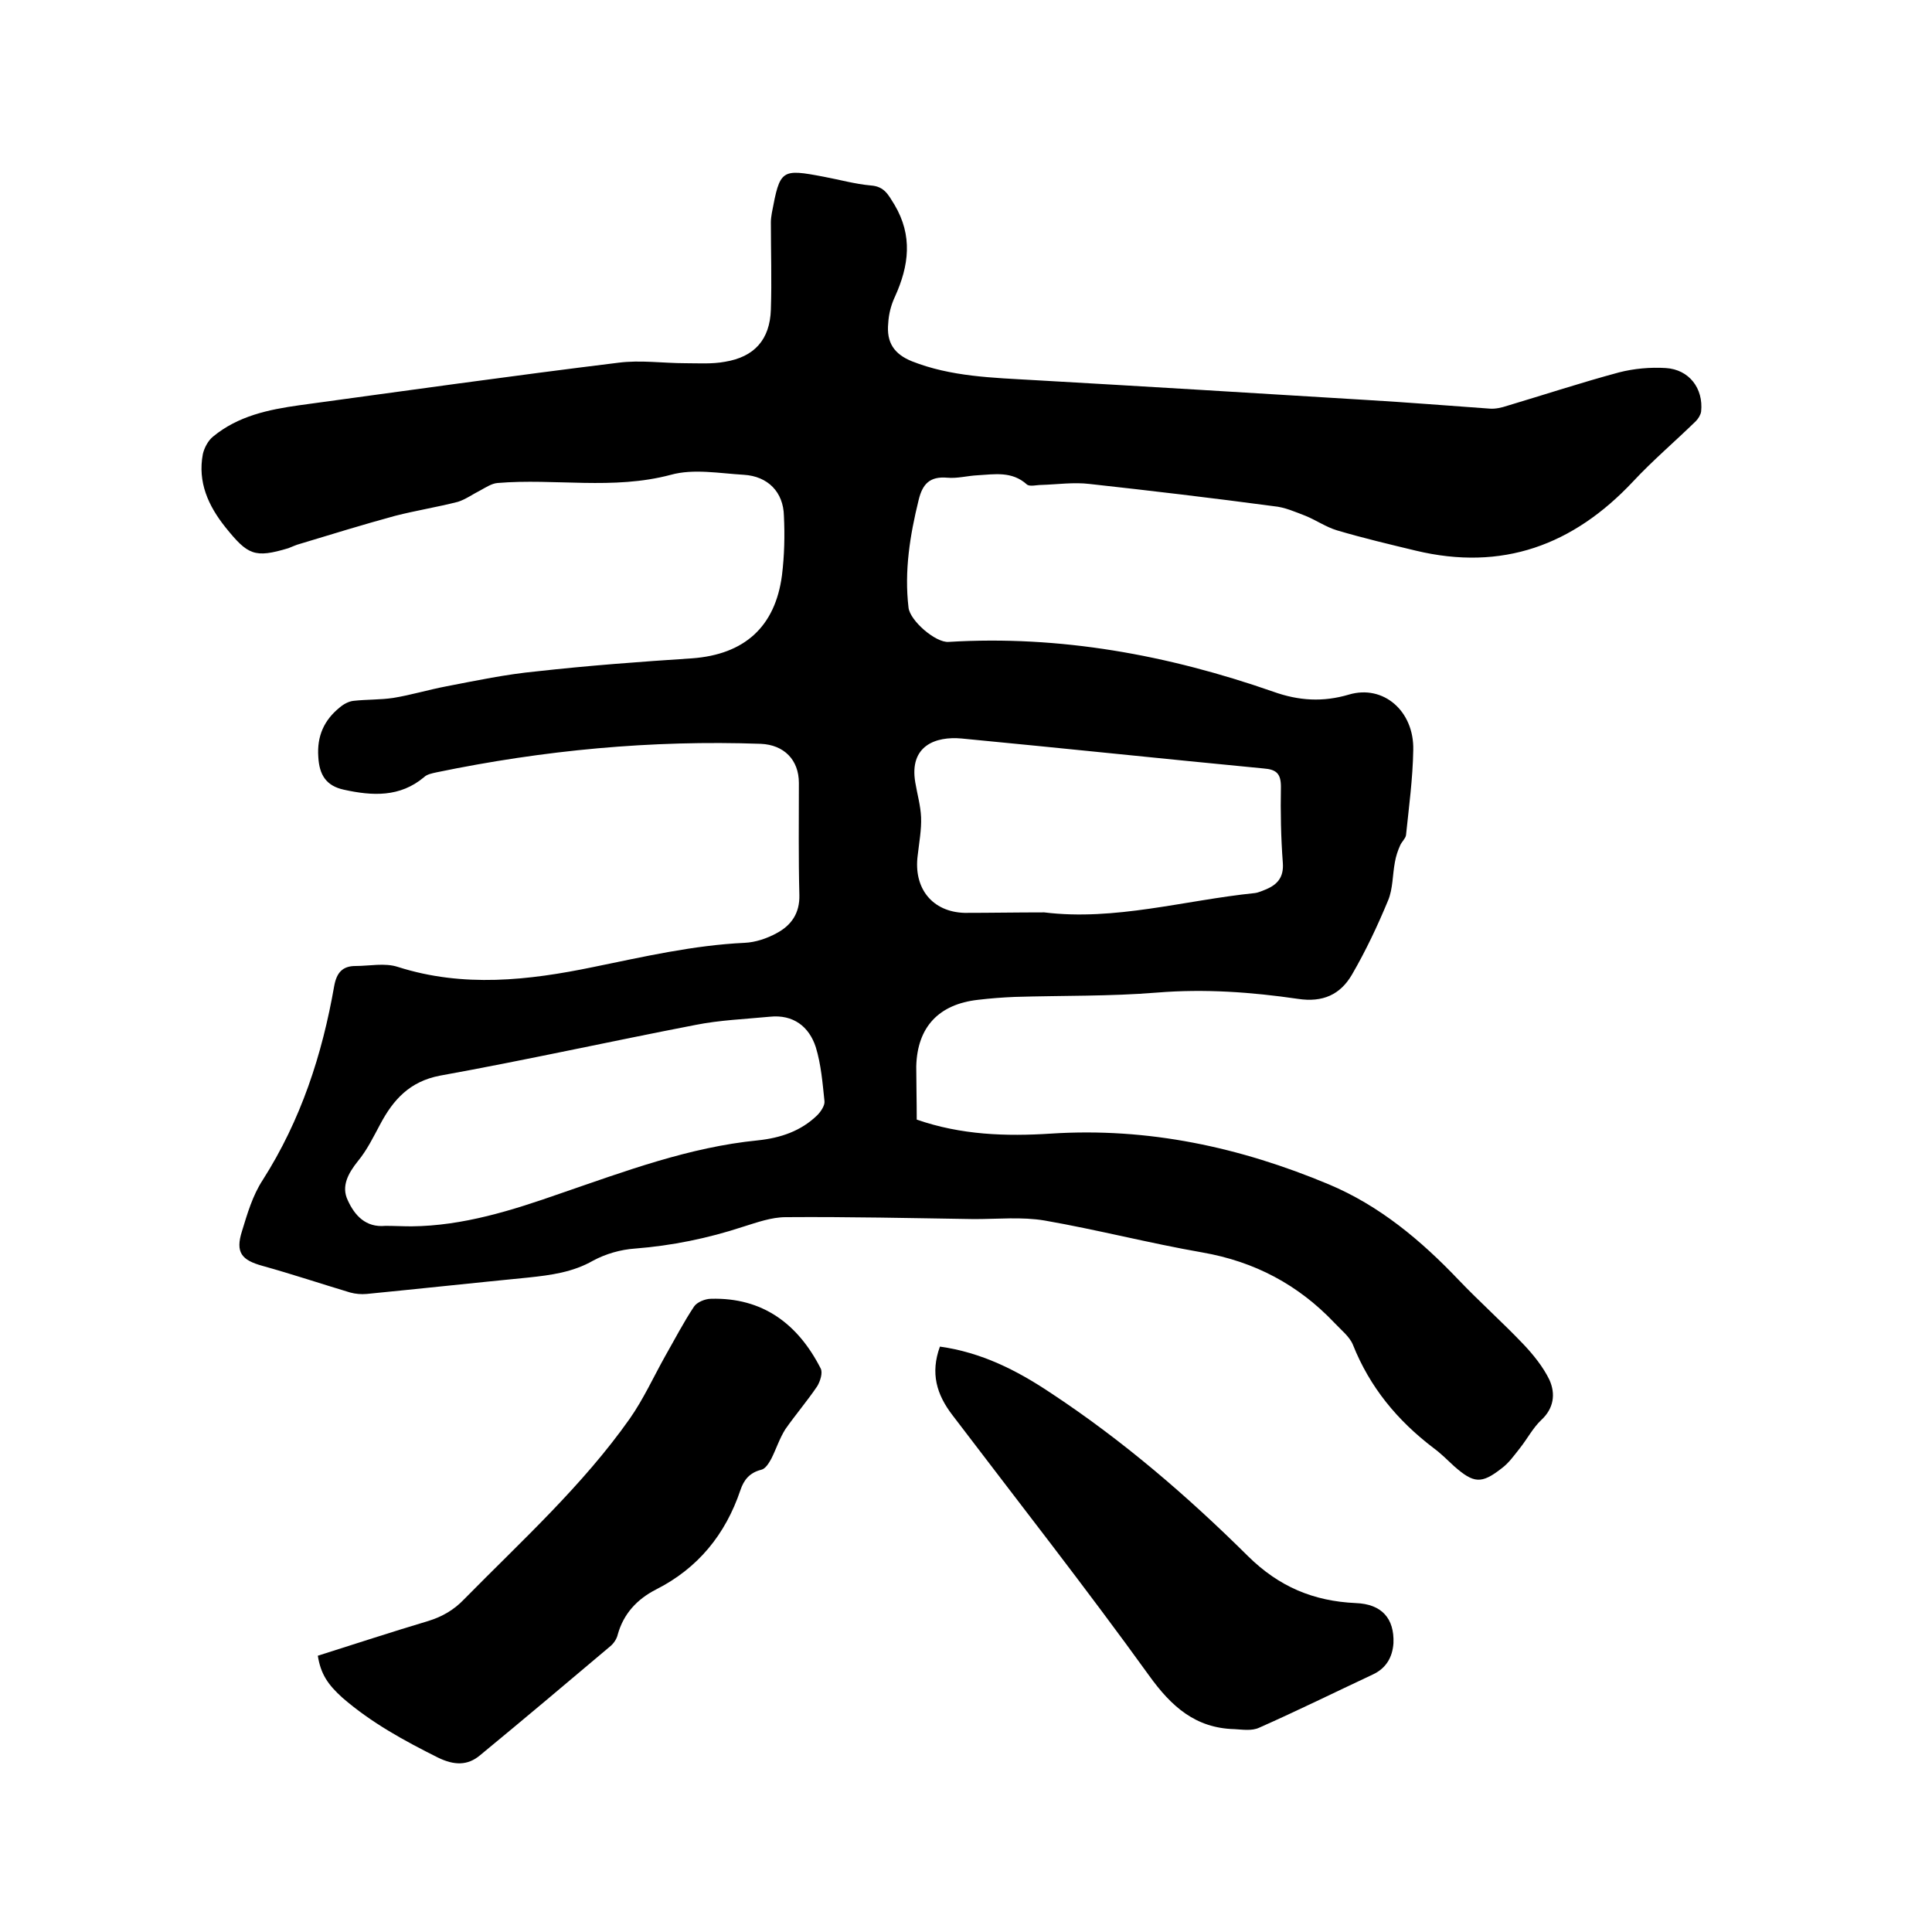
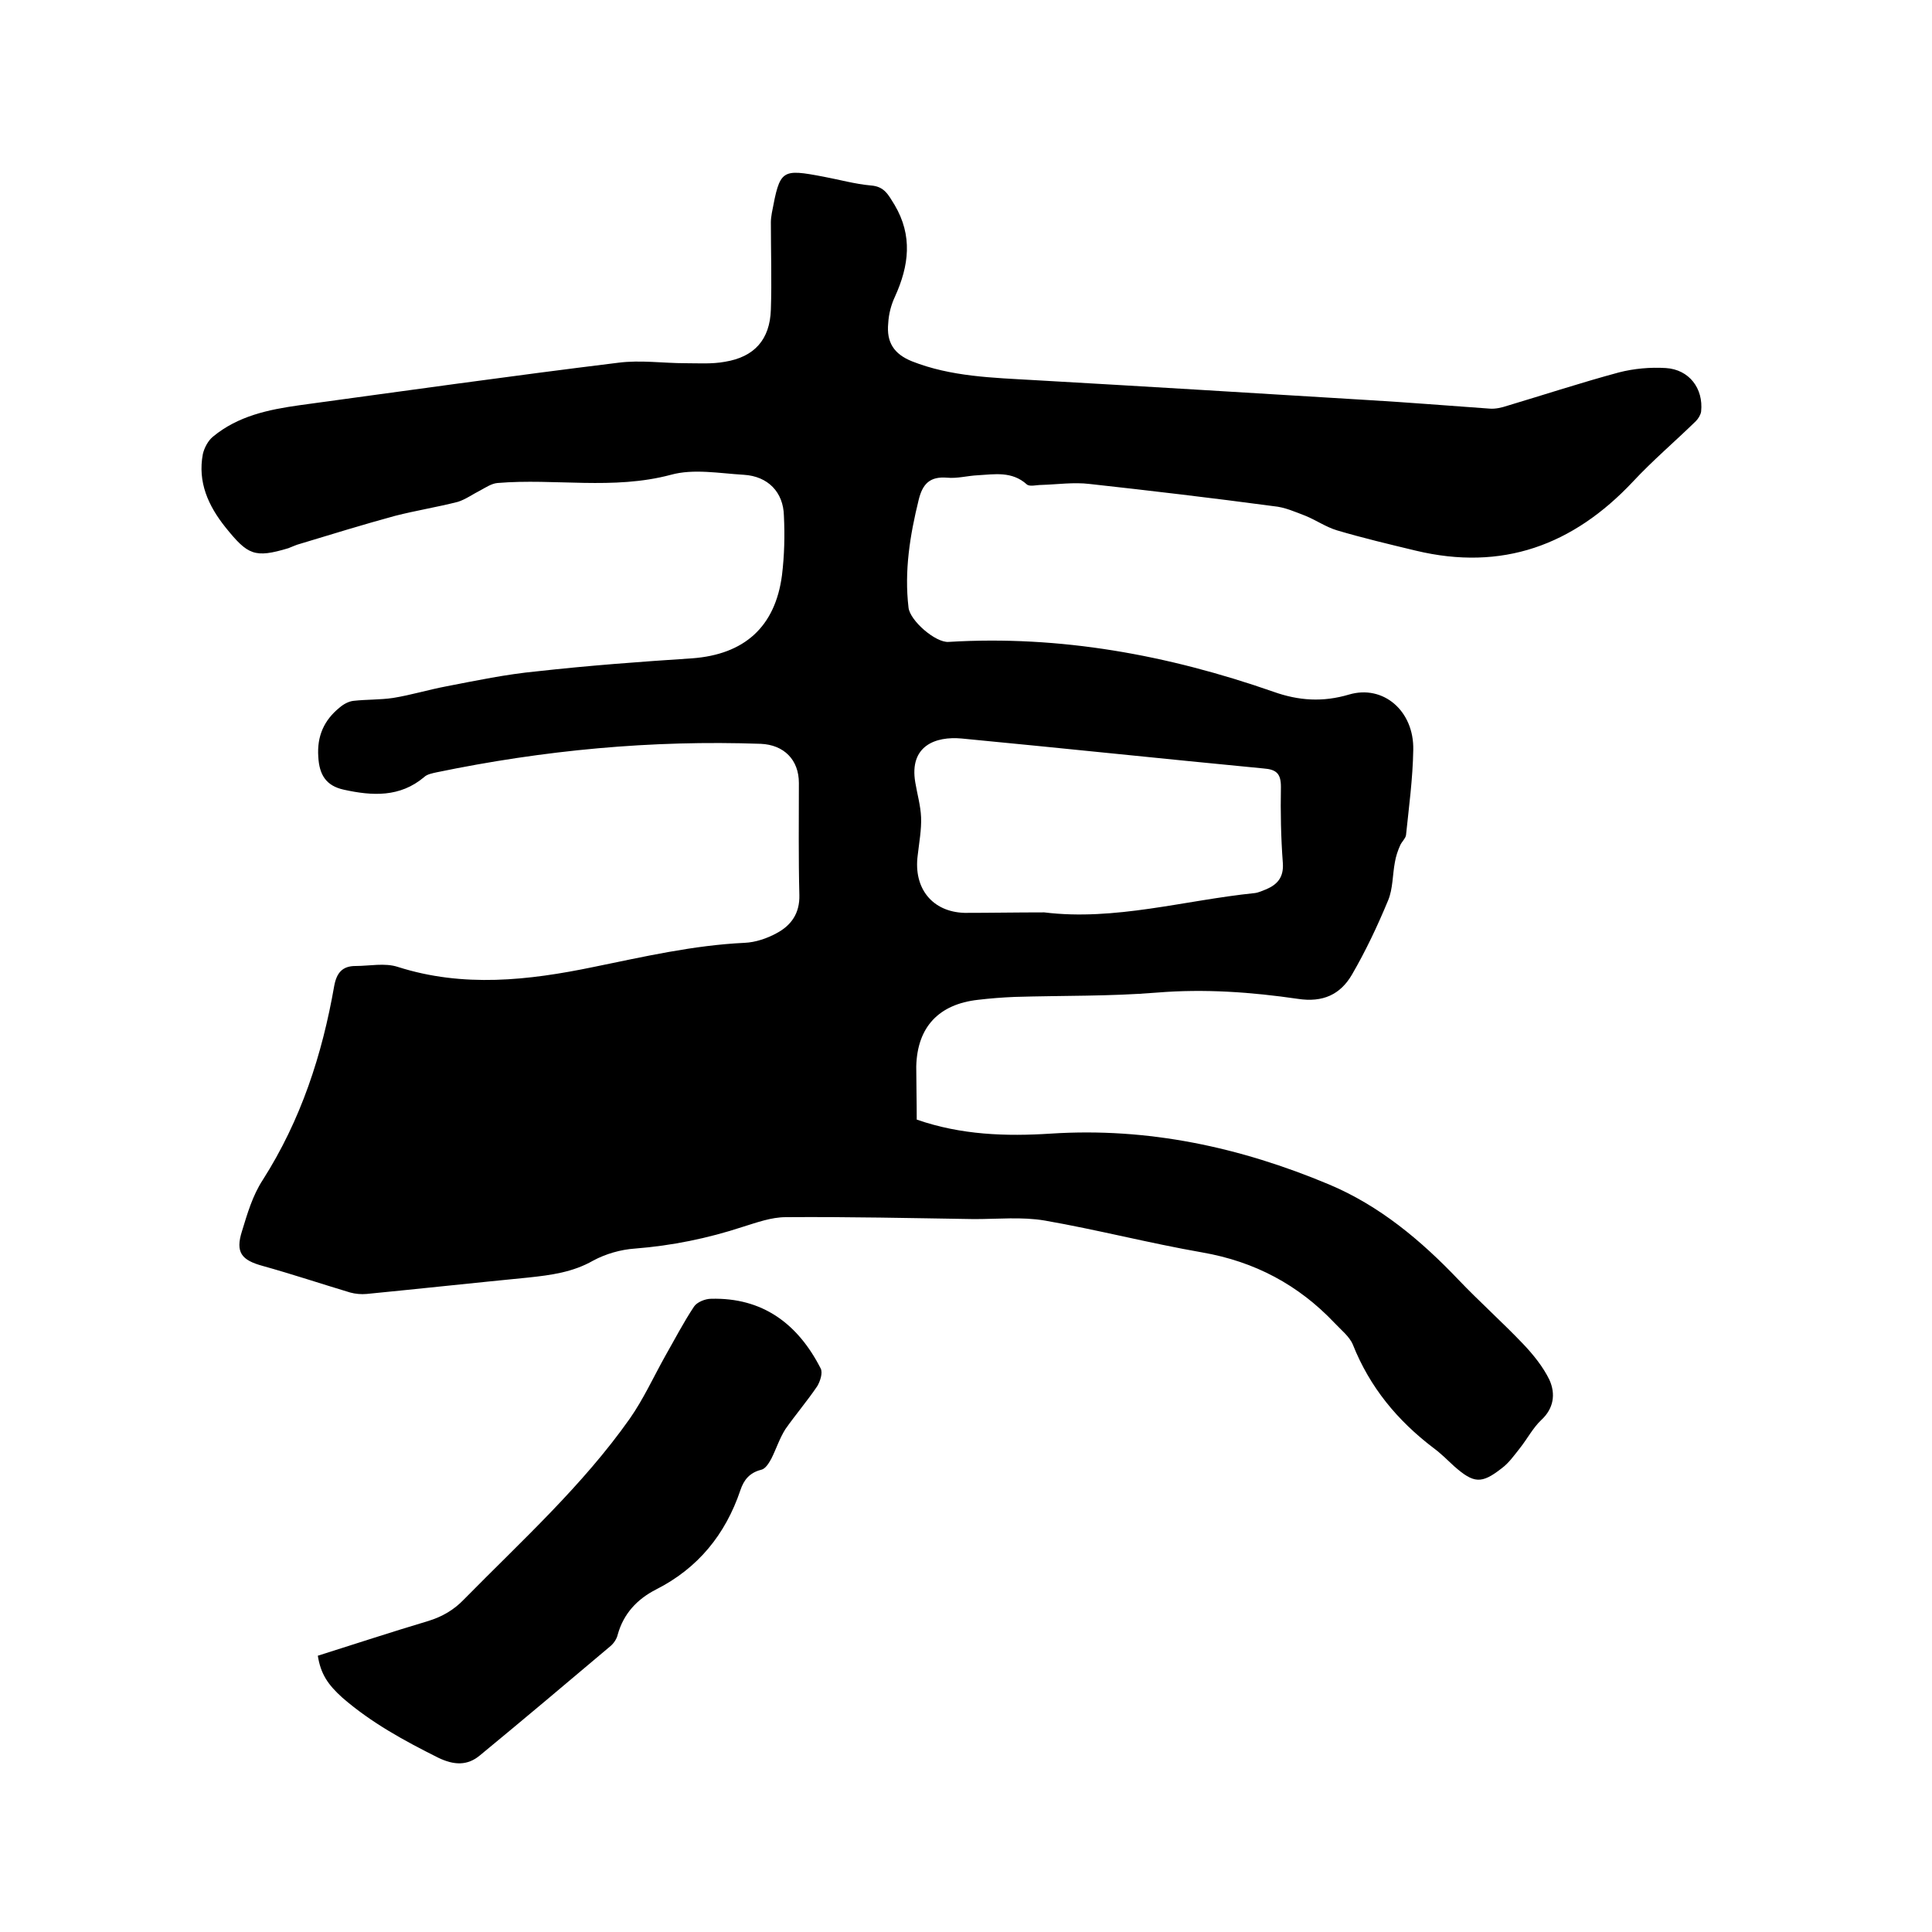
<svg xmlns="http://www.w3.org/2000/svg" enable-background="new 0 0 400 400" viewBox="0 0 400 400">
-   <path d="m189.8 231.8c9.2 3.2 18.5 3.5 27.8 2.9 20.1-1.3 39.1 2.8 57.5 10.5 10.5 4.4 19.1 11.6 26.9 19.8 4.3 4.5 9 8.7 13.3 13.2 2.1 2.2 4.2 4.8 5.5 7.5 1.3 2.9.9 5.9-1.7 8.3-1.7 1.6-2.9 3.9-4.4 5.8-1.2 1.5-2.3 3.1-3.8 4.2-4.2 3.3-5.8 3.1-9.8-.4-1.4-1.3-2.8-2.7-4.3-3.8-7.5-5.7-13.2-12.6-16.7-21.4-.7-1.7-2.5-3.1-3.8-4.5-7.5-7.9-16.5-12.7-27.4-14.6s-21.7-4.7-32.6-6.6c-4.7-.8-9.7-.3-14.6-.3-13-.2-26-.5-39-.4-3 0-6 1.1-8.9 2-7.3 2.4-14.7 3.9-22.3 4.5-3 .2-6.1 1.1-8.7 2.5-4.2 2.4-8.7 3-13.4 3.5-11.2 1.1-22.3 2.3-33.5 3.4-1.1.1-2.3 0-3.4-.3-6-1.8-12-3.8-18.1-5.5-4.4-1.2-5.7-2.8-4.3-7.2 1.1-3.6 2.2-7.4 4.3-10.6 7.9-12.4 12.3-25.9 14.8-40.2.5-2.7 1.7-4.1 4.4-4.1 2.9 0 6.1-.7 8.8.2 13.5 4.3 27 2.8 40.5 0 10.3-2.1 20.6-4.5 31.3-5 2.2-.1 4.6-.9 6.6-2 3-1.6 4.8-4.1 4.7-7.9-.2-7.7-.1-15.5-.1-23.2 0-4.8-3.1-7.9-7.9-8.1-22.6-.8-44.9 1.3-67.1 5.9-.9.2-2 .4-2.6 1-5 4.2-10.7 3.9-16.6 2.6-3.7-.8-5.1-3.1-5.3-6.8-.3-4.3 1.2-7.6 4.4-10.2.8-.7 1.9-1.3 2.9-1.4 2.7-.3 5.5-.2 8.2-.6 3.7-.6 7.3-1.7 11-2.4 6.2-1.2 12.4-2.5 18.7-3.1 10.7-1.2 21.5-2 32.2-2.7 10.8-.8 17.2-6.5 18.6-17.2.5-4.1.6-8.2.4-12.3-.1-4.9-3.3-8.2-8.3-8.5-5.1-.3-10.4-1.3-15.1 0-12 3.2-24 .7-35.9 1.7-1.2.1-2.4.9-3.5 1.5-1.6.8-3.1 1.9-4.7 2.4-4.3 1.1-8.7 1.8-13 2.9-6.6 1.8-13.1 3.8-19.7 5.8-.8.2-1.6.6-2.4.9-7 2.1-8.4 1.4-13-4.3-3.6-4.5-5.8-9.4-4.7-15.2.3-1.3 1.1-2.8 2.1-3.6 5.2-4.3 11.5-5.6 17.9-6.5 22-3 44-6.1 66-8.8 4.6-.6 9.3.1 13.9.1 2.7 0 5.5.2 8.2-.3 6.1-1 9.3-4.6 9.5-10.8.2-6 0-12 0-18.1 0-.6.1-1.3.2-1.9 1.7-9 1.9-9.2 10.8-7.5 3.2.6 6.4 1.5 9.7 1.8 2.8.2 3.6 1.9 4.9 4 3.8 6.4 3 12.6.1 19-.8 1.7-1.3 3.6-1.4 5.5-.4 4 1.2 6.4 4.9 7.9 8.1 3.2 16.7 3.4 25.3 3.9 22.9 1.3 45.8 2.7 68.7 4.1 8.6.5 17.1 1.2 25.6 1.8 1.2.1 2.5-.2 3.7-.6 7.7-2.3 15.3-4.8 23.1-6.9 3.1-.8 6.5-1.1 9.7-.9 4.8.3 7.8 4.2 7.3 9-.1.7-.6 1.5-1.1 2-4.3 4.2-8.9 8.1-13 12.5-12.4 13.2-27.1 18.6-45 14.3-5.4-1.3-10.9-2.6-16.3-4.2-2.3-.7-4.3-2.1-6.5-3-2.1-.8-4.3-1.8-6.6-2-12.7-1.7-25.4-3.2-38.1-4.6-3.3-.4-6.7.1-10 .2-1 0-2.4.4-3-.1-3.1-2.8-6.7-2.1-10.2-1.9-2.1.1-4.2.7-6.3.5-3.6-.3-5.1 1.3-5.9 4.6-1.8 7.3-3 14.7-2.1 22.3.3 2.7 5.6 7.3 8.3 7.1 23.1-1.4 45.4 2.7 67.2 10.3 5.3 1.9 10.3 2.2 15.7.6 7.1-2.1 13.5 3.4 13.3 11.5-.1 5.9-.9 11.8-1.5 17.6-.1.7-.9 1.4-1.2 2.1-.5 1.1-.9 2.3-1.1 3.5-.5 2.6-.4 5.5-1.4 7.9-2.2 5.3-4.6 10.4-7.5 15.4-2.4 4.1-6 5.8-11.2 5-9.6-1.4-19.3-2.1-29.1-1.3s-19.6.6-29.5.9c-2.5.1-5.1.3-7.6.6-8.1.9-12.6 5.6-12.8 13.8 0 3.3.1 7 .1 11zm-104.6 22.1c10.7-.1 20.8-3.3 30.8-6.8 13.4-4.6 26.7-9.6 40.9-11 4.7-.5 8.9-1.9 12.3-5.2.7-.7 1.6-2 1.5-2.9-.4-3.8-.7-7.6-1.8-11.2-1.4-4.3-4.7-6.8-9.5-6.3-5.2.5-10.4.7-15.4 1.7-17.6 3.4-35.2 7.3-52.9 10.5-6.3 1.2-9.7 5-12.4 10.1-1.4 2.6-2.7 5.3-4.6 7.6-2 2.5-3.5 5.2-2.1 8.1 1.4 3.1 3.7 5.7 7.8 5.3 1.8 0 3.6.1 5.4.1zm131-65c14.6 1.8 29-2.5 43.6-4 .8-.1 1.6-.5 2.4-.8 2.3-1 3.6-2.5 3.4-5.4-.4-5.3-.5-10.6-.4-15.8 0-2.7-.9-3.6-3.6-3.8-20.8-2-41.6-4.2-62.5-6.2-5.4-.5-10.9 1.5-9.6 9.1.4 2.4 1.1 4.8 1.2 7.2.1 2.6-.4 5.2-.7 7.9-.9 6.8 3 11.7 9.7 11.9 5.3 0 10.7-.1 16.5-.1z" />
+   <path d="m189.8 231.8c9.2 3.2 18.5 3.5 27.8 2.9 20.1-1.3 39.1 2.8 57.5 10.5 10.5 4.4 19.1 11.6 26.9 19.8 4.3 4.5 9 8.7 13.3 13.2 2.1 2.2 4.2 4.8 5.5 7.5 1.3 2.9.9 5.9-1.7 8.3-1.7 1.6-2.9 3.9-4.4 5.8-1.2 1.5-2.3 3.1-3.8 4.2-4.2 3.3-5.8 3.1-9.8-.4-1.4-1.3-2.8-2.7-4.3-3.8-7.5-5.7-13.2-12.6-16.7-21.4-.7-1.7-2.5-3.1-3.8-4.5-7.5-7.9-16.5-12.7-27.4-14.6s-21.7-4.7-32.6-6.6c-4.7-.8-9.7-.3-14.6-.3-13-.2-26-.5-39-.4-3 0-6 1.1-8.9 2-7.3 2.4-14.7 3.9-22.3 4.5-3 .2-6.1 1.1-8.7 2.5-4.2 2.4-8.7 3-13.4 3.5-11.2 1.1-22.3 2.3-33.5 3.4-1.1.1-2.3 0-3.4-.3-6-1.8-12-3.8-18.1-5.5-4.4-1.2-5.7-2.8-4.3-7.2 1.1-3.6 2.2-7.4 4.3-10.6 7.9-12.4 12.3-25.9 14.8-40.2.5-2.7 1.7-4.1 4.4-4.1 2.9 0 6.1-.7 8.8.2 13.5 4.3 27 2.8 40.5 0 10.3-2.1 20.6-4.5 31.3-5 2.2-.1 4.6-.9 6.6-2 3-1.6 4.8-4.1 4.7-7.9-.2-7.7-.1-15.5-.1-23.2 0-4.8-3.1-7.9-7.9-8.1-22.6-.8-44.9 1.3-67.1 5.9-.9.2-2 .4-2.6 1-5 4.2-10.7 3.9-16.6 2.6-3.7-.8-5.1-3.1-5.3-6.8-.3-4.3 1.2-7.6 4.4-10.2.8-.7 1.9-1.3 2.9-1.4 2.7-.3 5.5-.2 8.2-.6 3.7-.6 7.3-1.7 11-2.4 6.2-1.2 12.4-2.5 18.7-3.1 10.7-1.2 21.5-2 32.2-2.7 10.8-.8 17.2-6.5 18.6-17.2.5-4.1.6-8.2.4-12.3-.1-4.9-3.3-8.2-8.3-8.5-5.1-.3-10.4-1.3-15.1 0-12 3.2-24 .7-35.9 1.7-1.2.1-2.4.9-3.5 1.5-1.6.8-3.1 1.9-4.7 2.4-4.3 1.1-8.7 1.8-13 2.9-6.6 1.8-13.1 3.8-19.7 5.8-.8.2-1.6.6-2.4.9-7 2.1-8.4 1.4-13-4.3-3.6-4.5-5.8-9.4-4.7-15.2.3-1.3 1.1-2.8 2.1-3.6 5.2-4.3 11.5-5.6 17.9-6.5 22-3 44-6.1 66-8.8 4.6-.6 9.3.1 13.9.1 2.7 0 5.5.2 8.2-.3 6.1-1 9.3-4.6 9.5-10.8.2-6 0-12 0-18.1 0-.6.1-1.3.2-1.9 1.7-9 1.9-9.2 10.8-7.5 3.2.6 6.4 1.5 9.7 1.8 2.8.2 3.6 1.9 4.9 4 3.8 6.4 3 12.6.1 19-.8 1.7-1.3 3.6-1.4 5.5-.4 4 1.2 6.4 4.9 7.9 8.1 3.2 16.7 3.4 25.3 3.9 22.9 1.3 45.8 2.7 68.7 4.1 8.6.5 17.1 1.2 25.6 1.8 1.2.1 2.5-.2 3.7-.6 7.7-2.3 15.3-4.8 23.1-6.9 3.1-.8 6.5-1.1 9.7-.9 4.8.3 7.8 4.2 7.3 9-.1.7-.6 1.5-1.1 2-4.3 4.2-8.9 8.1-13 12.5-12.4 13.2-27.1 18.6-45 14.3-5.4-1.3-10.9-2.6-16.3-4.2-2.3-.7-4.3-2.1-6.5-3-2.1-.8-4.3-1.8-6.6-2-12.7-1.7-25.4-3.2-38.1-4.6-3.3-.4-6.7.1-10 .2-1 0-2.4.4-3-.1-3.1-2.8-6.7-2.1-10.2-1.9-2.1.1-4.2.7-6.3.5-3.6-.3-5.1 1.3-5.9 4.6-1.8 7.3-3 14.7-2.1 22.3.3 2.7 5.6 7.3 8.3 7.1 23.1-1.4 45.4 2.7 67.2 10.3 5.3 1.9 10.3 2.2 15.7.6 7.1-2.1 13.5 3.4 13.3 11.5-.1 5.9-.9 11.8-1.5 17.6-.1.7-.9 1.4-1.2 2.1-.5 1.1-.9 2.3-1.1 3.5-.5 2.6-.4 5.5-1.4 7.9-2.2 5.3-4.6 10.4-7.5 15.4-2.4 4.1-6 5.8-11.2 5-9.6-1.4-19.3-2.1-29.1-1.3s-19.6.6-29.5.9c-2.5.1-5.1.3-7.6.6-8.1.9-12.6 5.6-12.8 13.8 0 3.3.1 7 .1 11zm-104.6 22.1zm131-65c14.6 1.8 29-2.5 43.6-4 .8-.1 1.6-.5 2.4-.8 2.3-1 3.6-2.5 3.4-5.4-.4-5.3-.5-10.6-.4-15.8 0-2.7-.9-3.6-3.6-3.8-20.8-2-41.6-4.2-62.5-6.2-5.4-.5-10.9 1.5-9.6 9.1.4 2.4 1.1 4.8 1.2 7.2.1 2.6-.4 5.2-.7 7.9-.9 6.8 3 11.7 9.7 11.9 5.3 0 10.7-.1 16.5-.1z" />
  <path d="m65.8 342.8c7.6-2.4 15.2-4.9 22.9-7.2 2.9-.9 5.3-2.3 7.4-4.5 11.9-12.1 24.5-23.5 34.3-37.4 2.8-4 4.9-8.6 7.3-12.9 2-3.5 3.8-7 6-10.3.6-.9 2.3-1.6 3.5-1.6 10.7-.3 18 5.2 22.7 14.4.5.9-.1 2.7-.7 3.7-2.1 3.1-4.5 5.9-6.6 8.9-1.2 1.9-1.9 4.1-2.9 6.1-.5.9-1.2 2.1-2.1 2.3-2.4.6-3.6 2.1-4.3 4.2-3.1 9.2-8.8 16.2-17.5 20.6-3.9 2-6.7 5-7.9 9.3-.2.9-.8 1.8-1.5 2.4-9 7.6-17.9 15.1-27 22.6-2.6 2.2-5.4 2.1-8.7.5-7-3.5-13.8-7.2-19.8-12.4-3-2.7-4.5-4.9-5.1-8.7z" />
-   <path d="m194.6 278.8c8.6 1.2 15.9 4.9 22.8 9.5 14.9 9.8 28.4 21.4 41 33.9 6.4 6.3 13.5 9.3 22.3 9.7 5.4.2 8 3.2 7.8 8.3-.2 2.9-1.5 5.2-4.3 6.5-7.9 3.7-15.6 7.5-23.5 11-1.5.7-3.4.4-5.1.3-8.1-.2-13.1-4.7-17.7-11.1-13.2-18.3-27.1-36-40.7-53.9-3.3-4.3-4.6-8.7-2.6-14.2z" />
</svg>